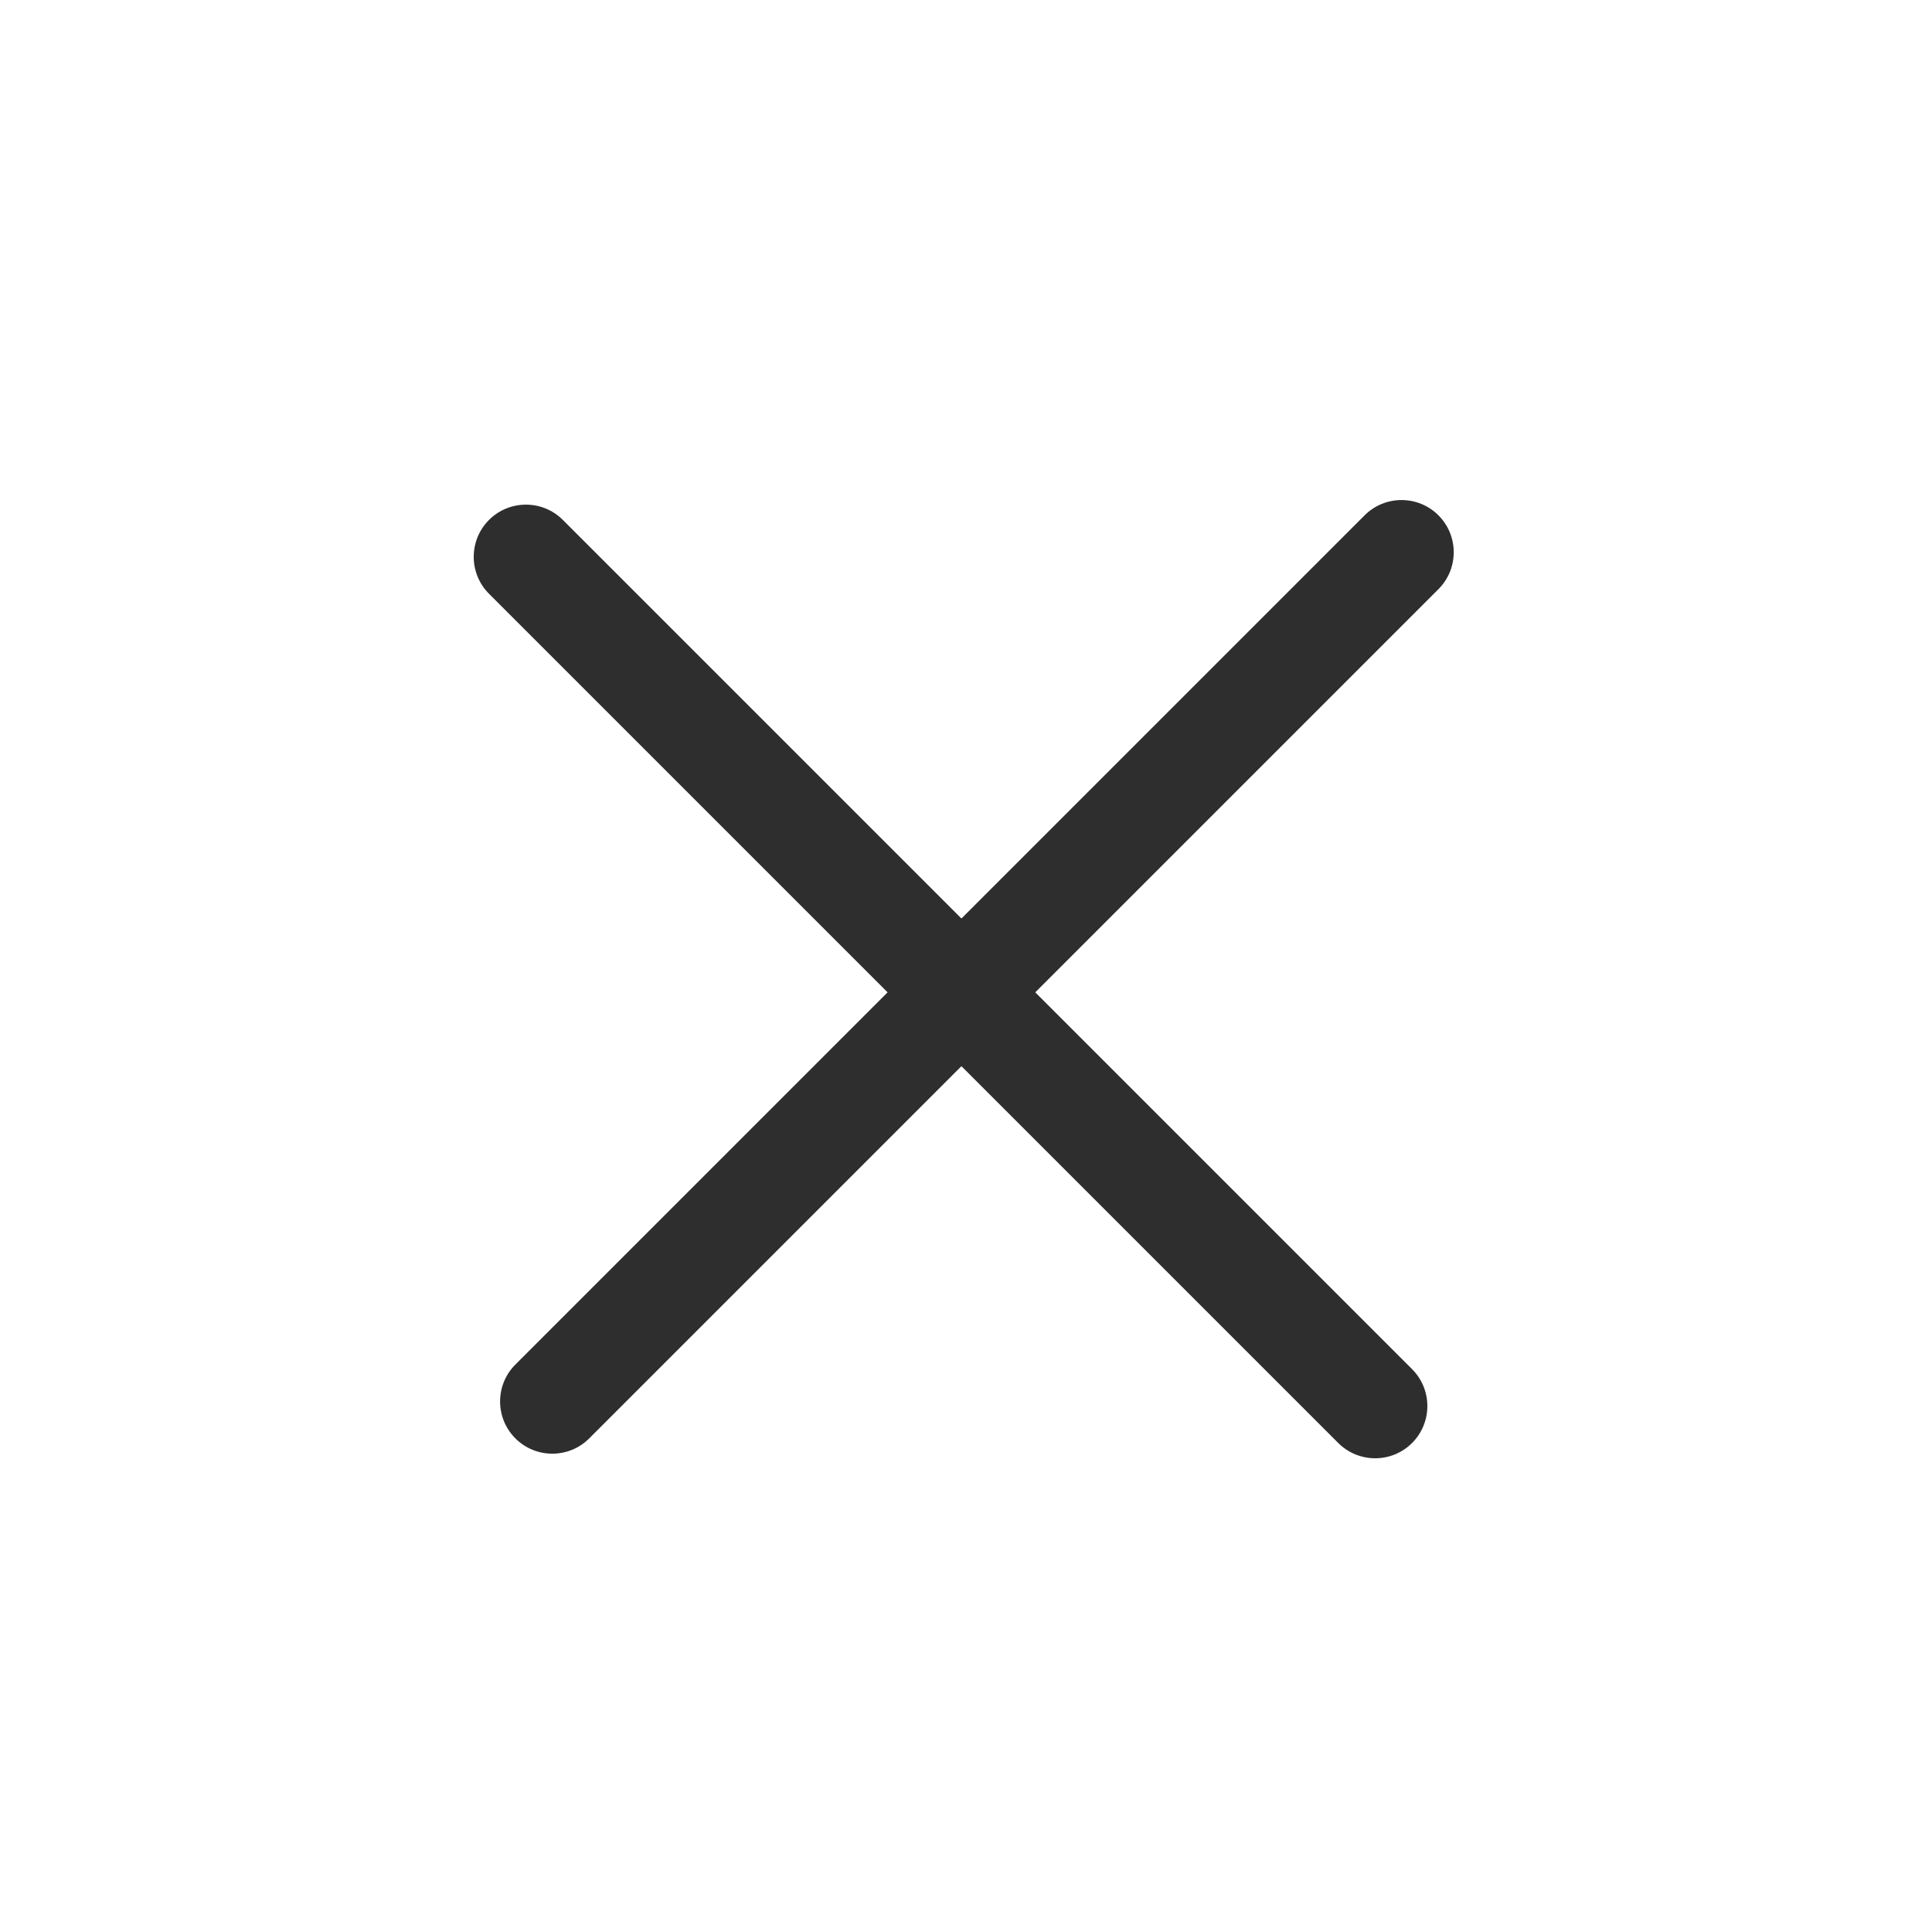
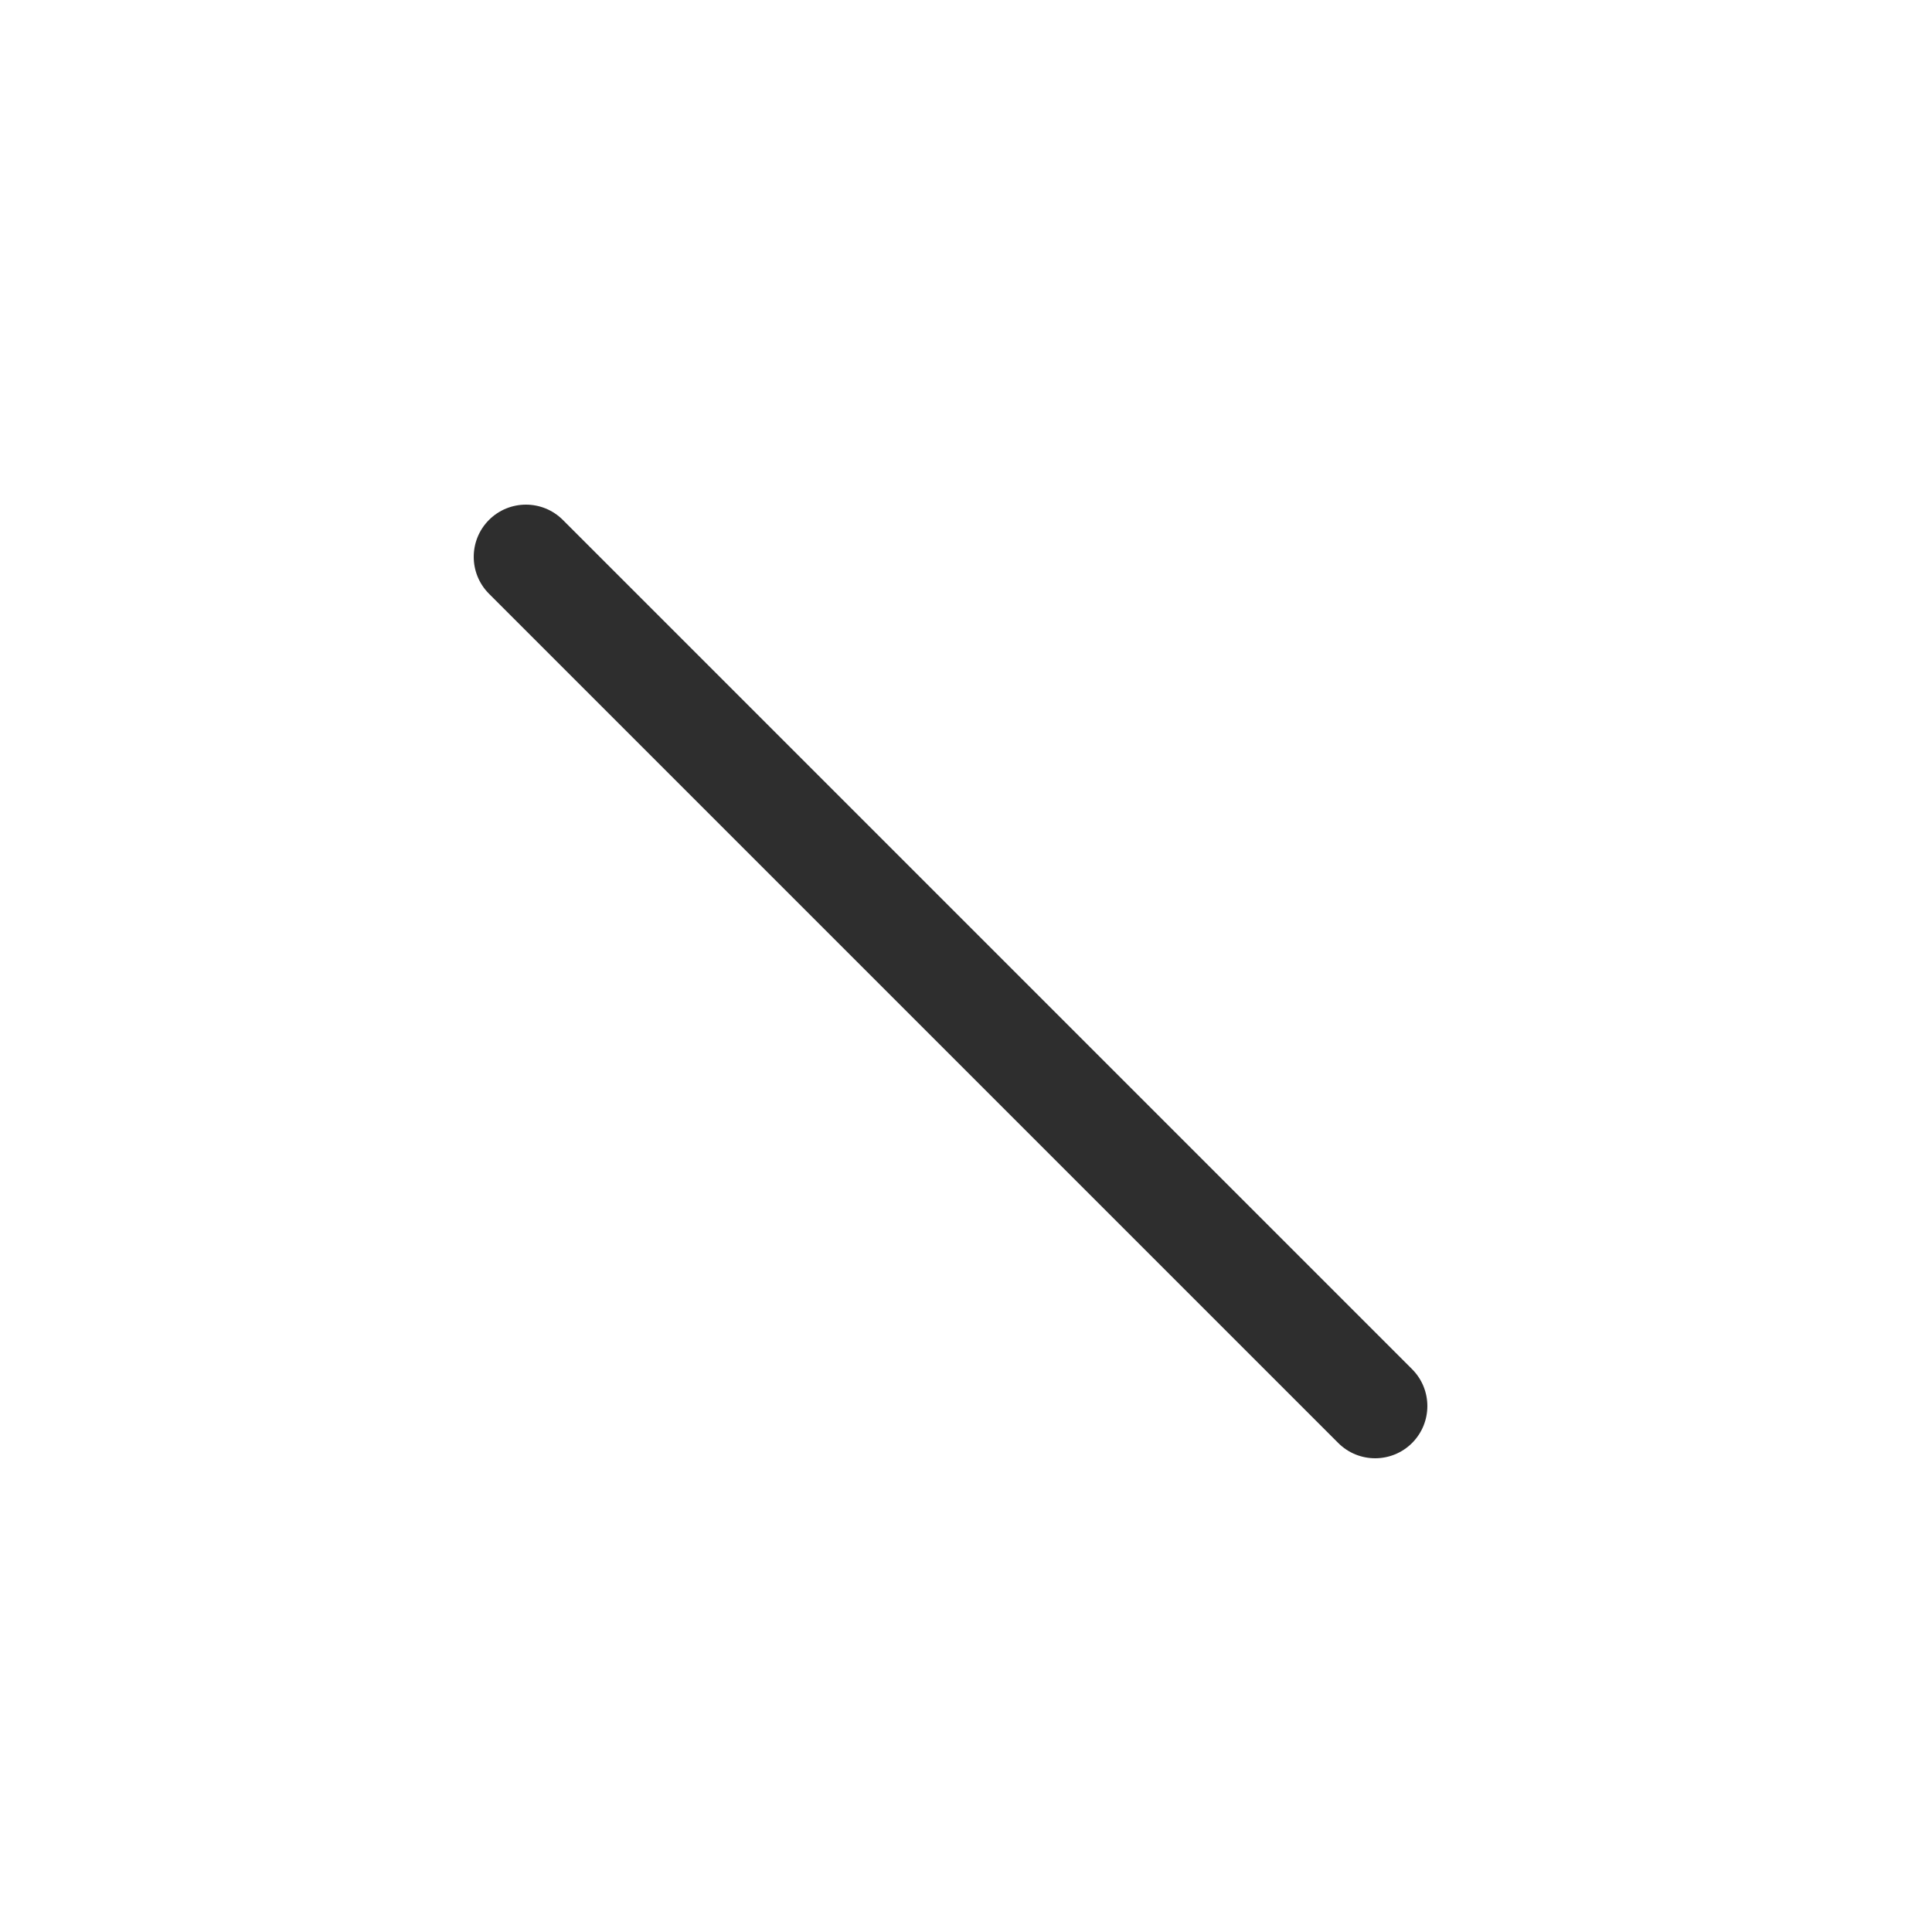
<svg xmlns="http://www.w3.org/2000/svg" width="37" height="37" viewBox="0 0 37 37" fill="none">
  <path fill-rule="evenodd" clip-rule="evenodd" d="M27.043 27.635C26.652 28.025 26.019 28.025 25.629 27.635L9.365 11.371C8.975 10.981 8.975 10.348 9.365 9.957C9.756 9.567 10.389 9.567 10.779 9.957L27.043 26.221C27.433 26.611 27.433 27.244 27.043 27.635Z" fill="#2E2E2E" />
-   <path fill-rule="evenodd" clip-rule="evenodd" d="M9.87 27.547C9.48 27.156 9.48 26.523 9.87 26.133L26.134 9.869C26.524 9.479 27.157 9.479 27.548 9.869C27.938 10.26 27.938 10.893 27.548 11.283L11.284 27.547C10.894 27.937 10.261 27.937 9.87 27.547Z" fill="#2E2E2E" />
</svg>